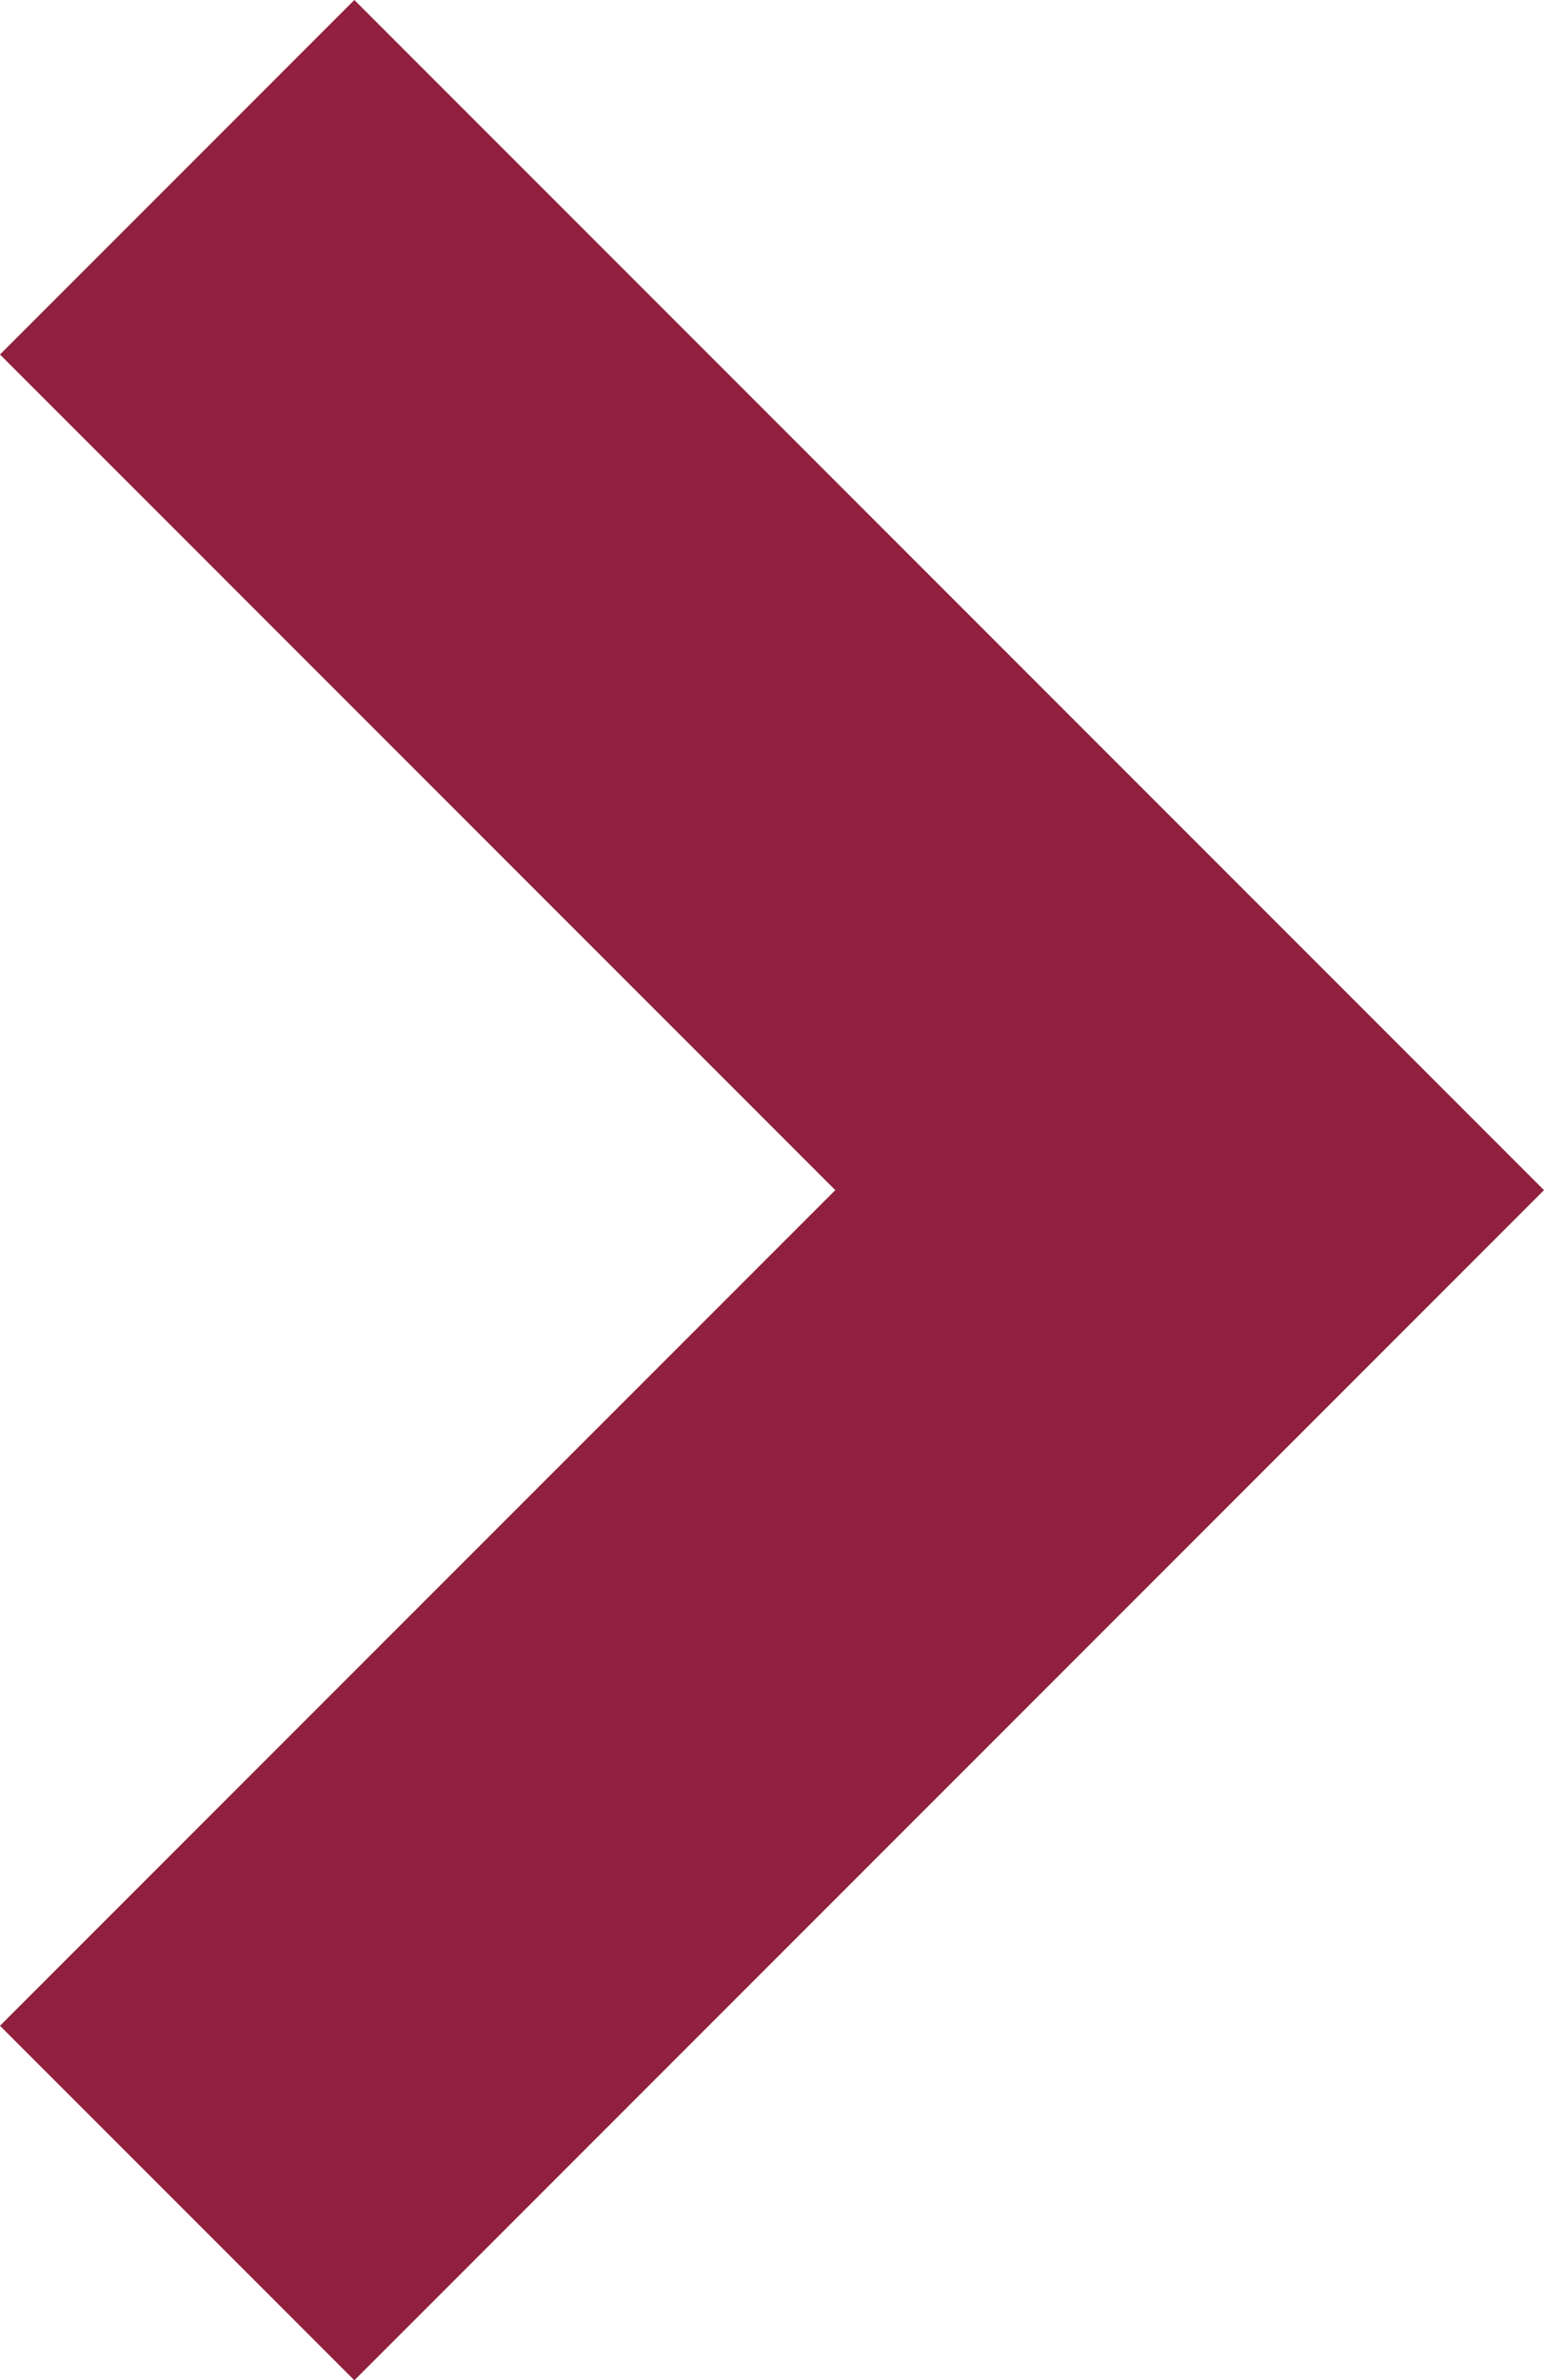
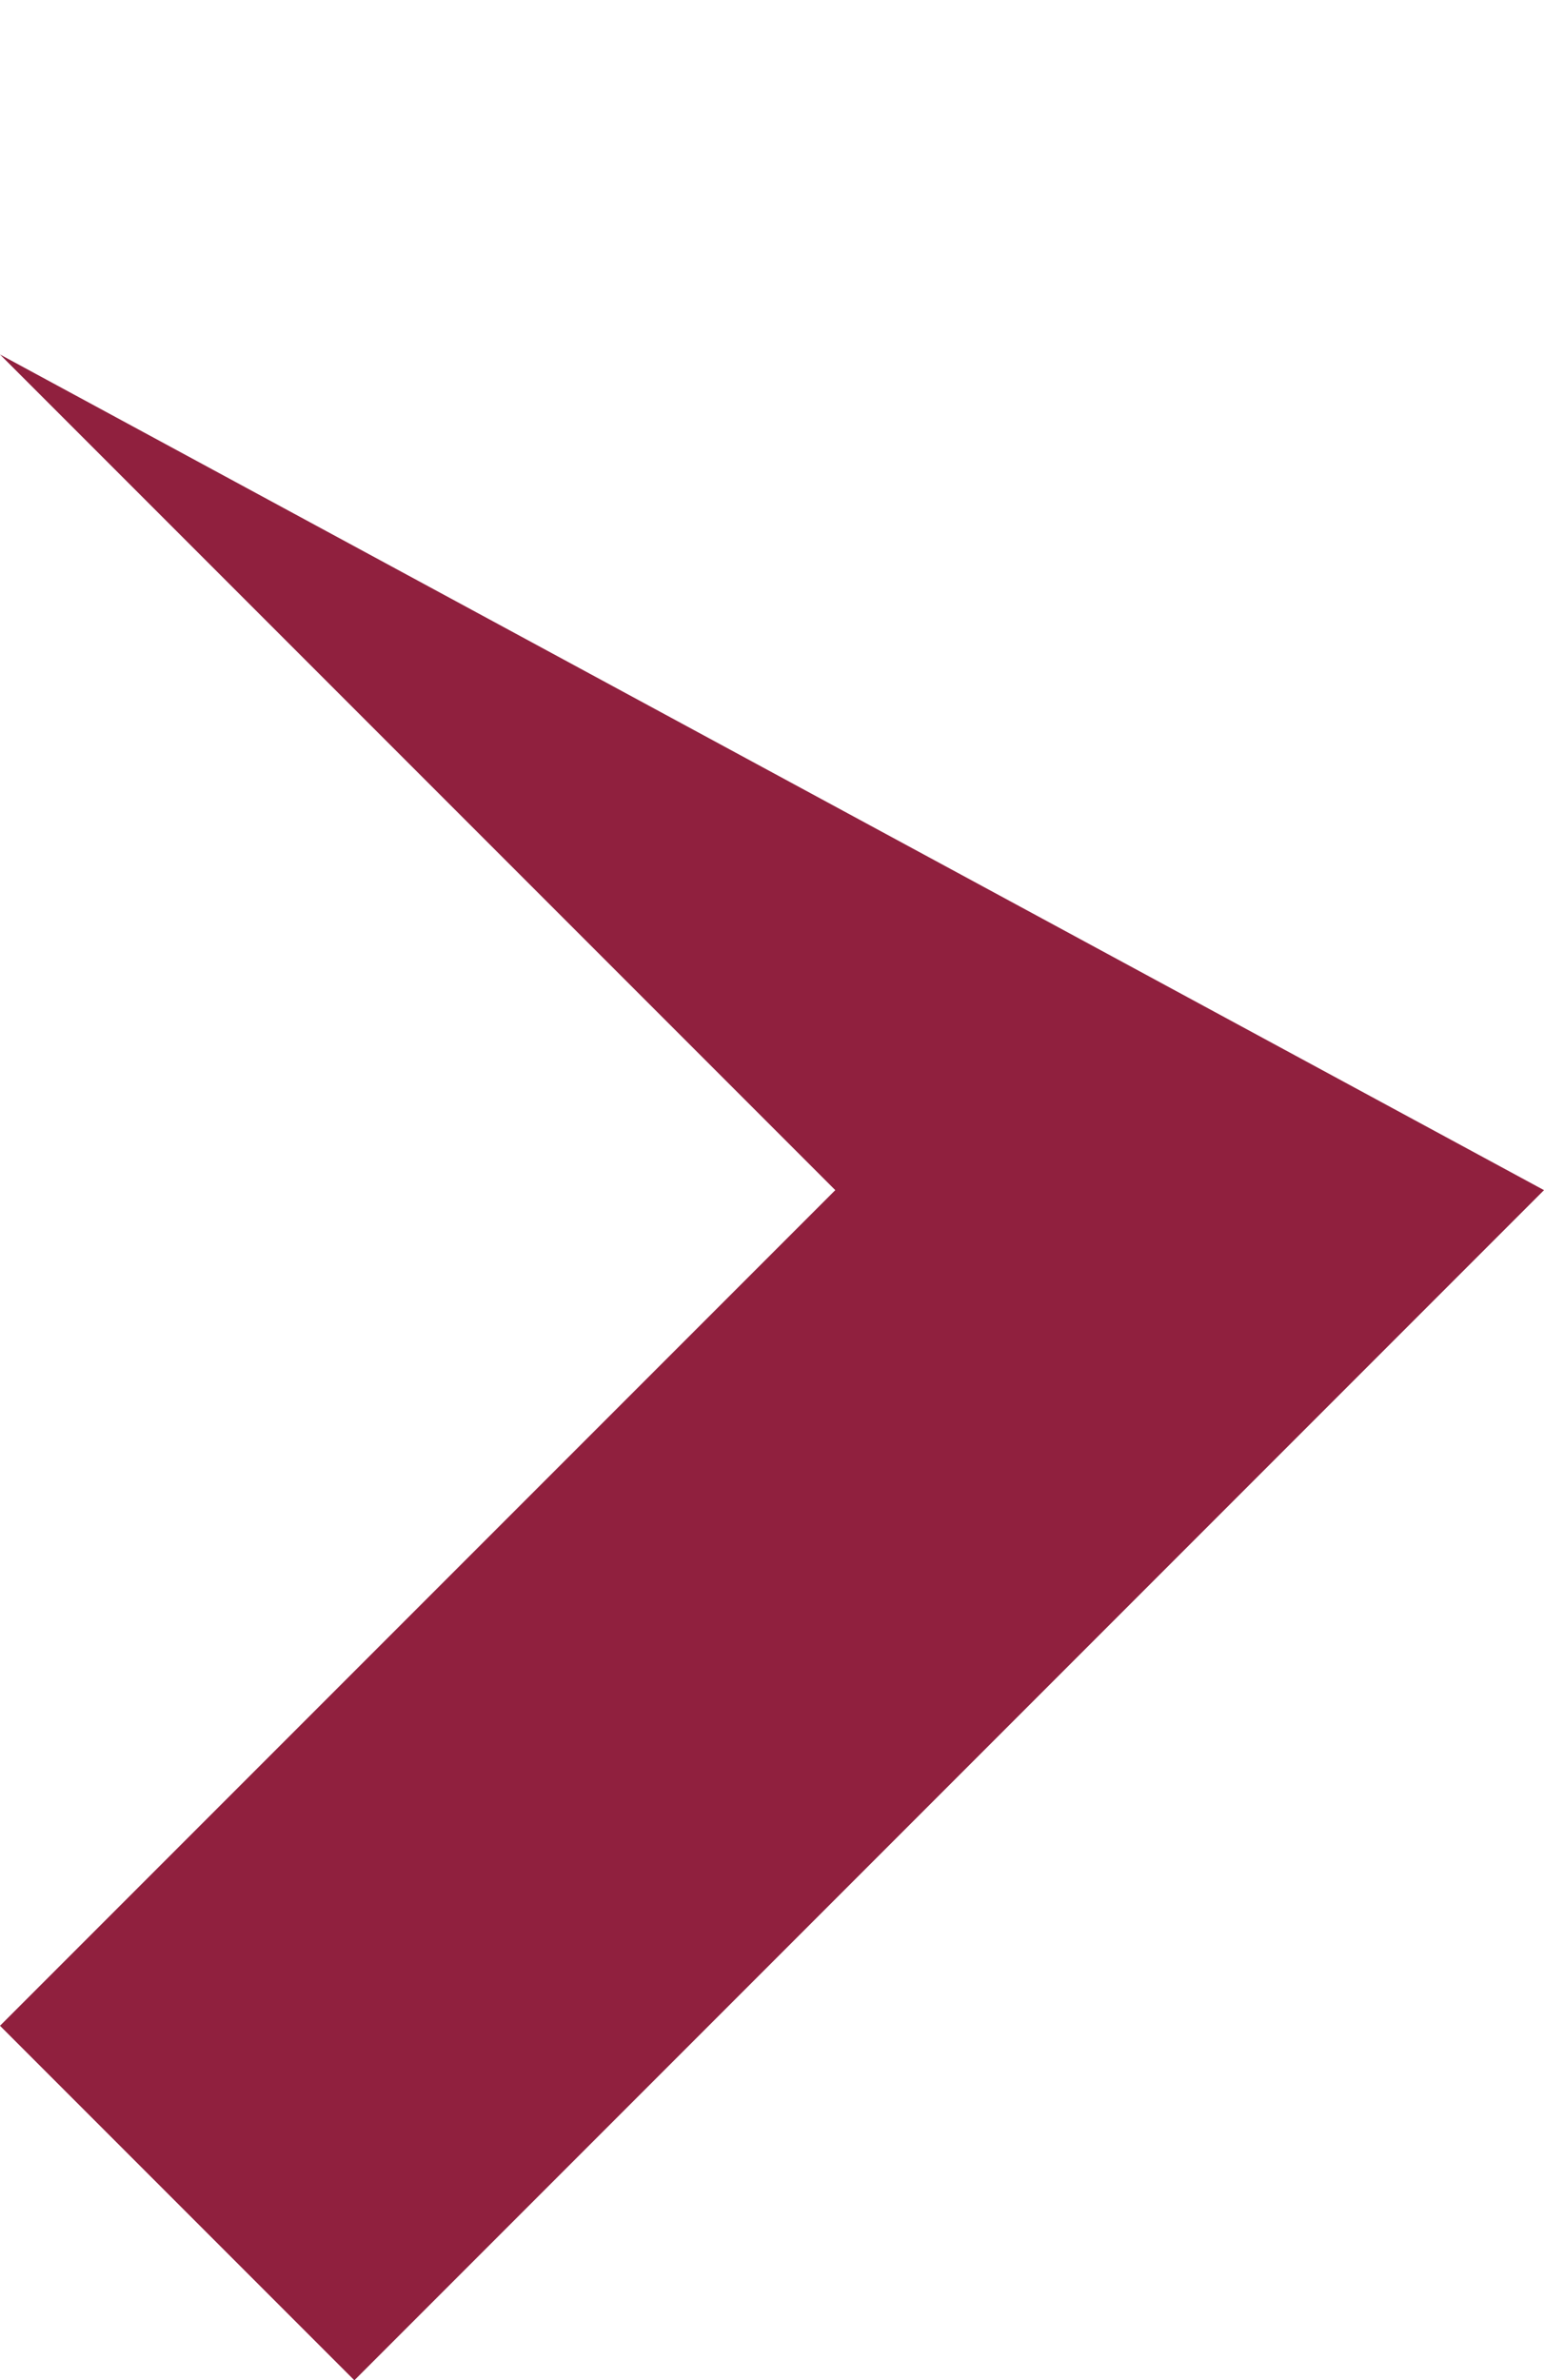
<svg xmlns="http://www.w3.org/2000/svg" width="6.1" height="9.4" viewBox="0 0 6.1 9.4">
  <defs />
-   <path fill="#90203e" d="M6.7,8.1,2,3.4,3.4,2,6.7,5.3,10,2l1.4,1.4Z" transform="translate(-2 11.4) rotate(-90)" />
+   <path fill="#90203e" d="M6.7,8.1,2,3.4,3.4,2,6.7,5.3,10,2Z" transform="translate(-2 11.4) rotate(-90)" />
</svg>